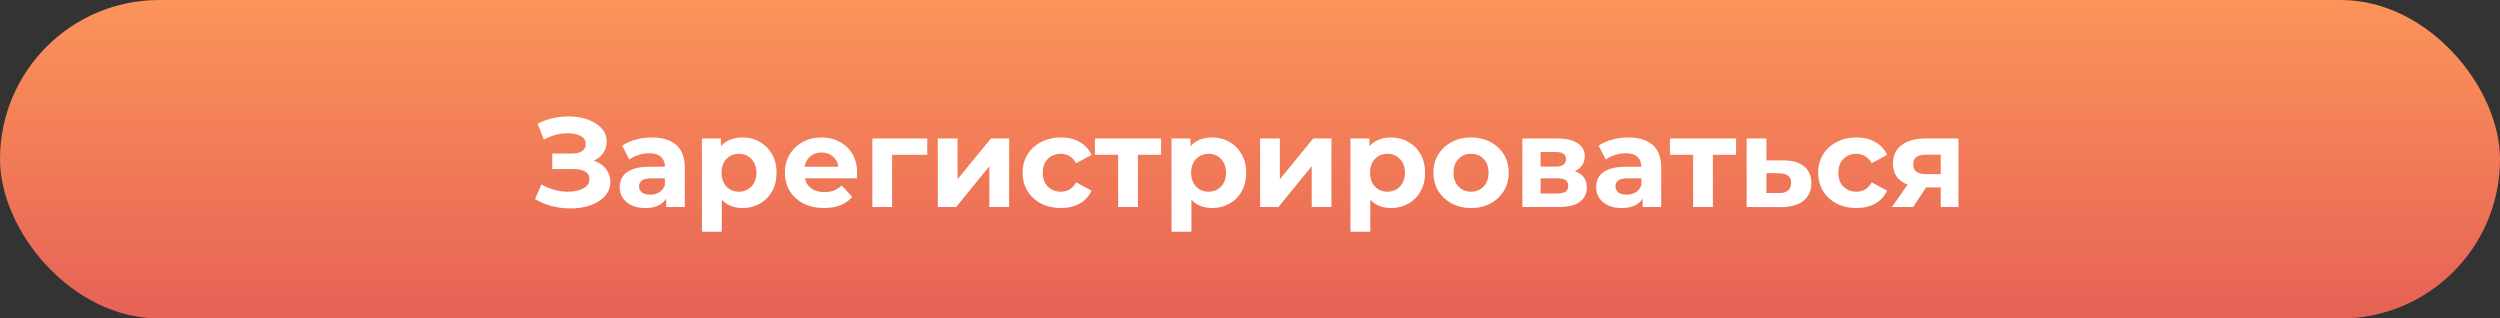
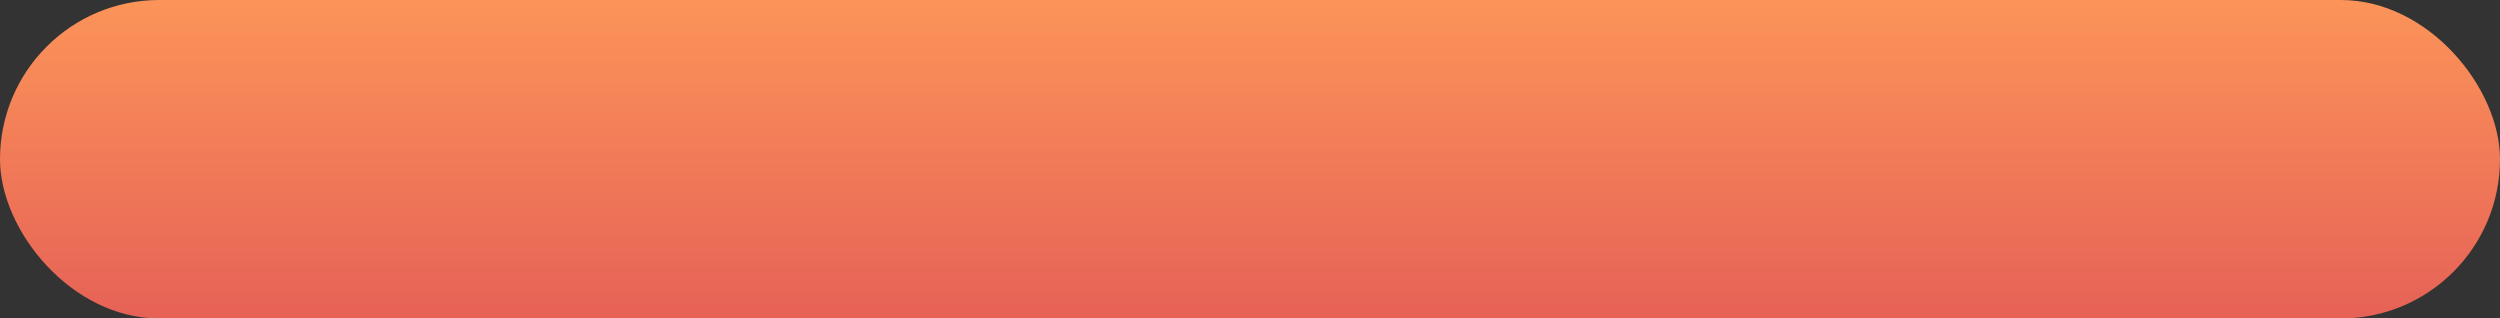
<svg xmlns="http://www.w3.org/2000/svg" width="471" height="60" viewBox="0 0 471 60" fill="none">
  <rect x="0" y="0" width="471" height="60" fill="#333333" stroke="none" />
  <rect width="471" height="60" rx="30" fill="url(#paint0_linear_2506_290)" />
-   <path d="M100.807 37.512L102.007 34.728C102.727 35.16 103.495 35.496 104.311 35.736C105.143 35.96 105.951 36.088 106.735 36.12C107.535 36.136 108.255 36.056 108.895 35.88C109.551 35.704 110.071 35.44 110.455 35.088C110.855 34.736 111.055 34.288 111.055 33.744C111.055 33.104 110.791 32.632 110.263 32.328C109.735 32.008 109.031 31.848 108.151 31.848H104.047V28.92H107.863C108.647 28.92 109.255 28.76 109.687 28.44C110.135 28.12 110.359 27.68 110.359 27.12C110.359 26.64 110.199 26.256 109.879 25.968C109.559 25.664 109.119 25.44 108.559 25.296C108.015 25.152 107.399 25.088 106.711 25.104C106.023 25.12 105.311 25.232 104.575 25.44C103.839 25.648 103.135 25.936 102.463 26.304L101.287 23.304C102.375 22.744 103.519 22.36 104.719 22.152C105.935 21.928 107.103 21.872 108.223 21.984C109.359 22.08 110.383 22.336 111.295 22.752C112.207 23.152 112.935 23.68 113.479 24.336C114.023 24.992 114.295 25.768 114.295 26.664C114.295 27.464 114.087 28.176 113.671 28.8C113.255 29.424 112.671 29.904 111.919 30.24C111.183 30.576 110.335 30.744 109.375 30.744L109.471 29.88C110.591 29.88 111.559 30.072 112.375 30.456C113.207 30.824 113.847 31.344 114.295 32.016C114.759 32.672 114.991 33.432 114.991 34.296C114.991 35.096 114.775 35.816 114.343 36.456C113.927 37.08 113.351 37.608 112.615 38.04C111.879 38.472 111.039 38.792 110.095 39C109.151 39.208 108.143 39.296 107.071 39.264C106.015 39.232 104.951 39.08 103.879 38.808C102.807 38.52 101.783 38.088 100.807 37.512ZM125.509 39V36.48L125.269 35.928V31.416C125.269 30.616 125.021 29.992 124.525 29.544C124.045 29.096 123.301 28.872 122.293 28.872C121.605 28.872 120.925 28.984 120.253 29.208C119.597 29.416 119.037 29.704 118.573 30.072L117.229 27.456C117.933 26.96 118.781 26.576 119.773 26.304C120.765 26.032 121.773 25.896 122.797 25.896C124.765 25.896 126.293 26.36 127.381 27.288C128.469 28.216 129.013 29.664 129.013 31.632V39H125.509ZM121.573 39.192C120.565 39.192 119.701 39.024 118.981 38.688C118.261 38.336 117.709 37.864 117.325 37.272C116.941 36.68 116.749 36.016 116.749 35.28C116.749 34.512 116.933 33.84 117.301 33.264C117.685 32.688 118.285 32.24 119.101 31.92C119.917 31.584 120.981 31.416 122.293 31.416H125.725V33.6H122.701C121.821 33.6 121.213 33.744 120.877 34.032C120.557 34.32 120.397 34.68 120.397 35.112C120.397 35.592 120.581 35.976 120.949 36.264C121.333 36.536 121.853 36.672 122.509 36.672C123.133 36.672 123.693 36.528 124.189 36.24C124.685 35.936 125.045 35.496 125.269 34.92L125.845 36.648C125.573 37.48 125.077 38.112 124.357 38.544C123.637 38.976 122.709 39.192 121.573 39.192ZM139.874 39.192C138.786 39.192 137.834 38.952 137.018 38.472C136.202 37.992 135.562 37.264 135.098 36.288C134.65 35.296 134.426 34.048 134.426 32.544C134.426 31.024 134.642 29.776 135.074 28.8C135.506 27.824 136.13 27.096 136.946 26.616C137.762 26.136 138.738 25.896 139.874 25.896C141.09 25.896 142.178 26.176 143.138 26.736C144.114 27.28 144.882 28.048 145.442 29.04C146.018 30.032 146.306 31.2 146.306 32.544C146.306 33.904 146.018 35.08 145.442 36.072C144.882 37.064 144.114 37.832 143.138 38.376C142.178 38.92 141.09 39.192 139.874 39.192ZM132.242 43.656V26.088H135.818V28.728L135.746 32.568L135.986 36.384V43.656H132.242ZM139.226 36.12C139.85 36.12 140.402 35.976 140.882 35.688C141.378 35.4 141.77 34.992 142.058 34.464C142.362 33.92 142.514 33.28 142.514 32.544C142.514 31.792 142.362 31.152 142.058 30.624C141.77 30.096 141.378 29.688 140.882 29.4C140.402 29.112 139.85 28.968 139.226 28.968C138.602 28.968 138.042 29.112 137.546 29.4C137.05 29.688 136.658 30.096 136.37 30.624C136.082 31.152 135.938 31.792 135.938 32.544C135.938 33.28 136.082 33.92 136.37 34.464C136.658 34.992 137.05 35.4 137.546 35.688C138.042 35.976 138.602 36.12 139.226 36.12ZM155.242 39.192C153.77 39.192 152.474 38.904 151.354 38.328C150.25 37.752 149.394 36.968 148.786 35.976C148.178 34.968 147.874 33.824 147.874 32.544C147.874 31.248 148.17 30.104 148.762 29.112C149.37 28.104 150.194 27.32 151.234 26.76C152.274 26.184 153.45 25.896 154.762 25.896C156.026 25.896 157.162 26.168 158.17 26.712C159.194 27.24 160.002 28.008 160.594 29.016C161.186 30.008 161.482 31.2 161.482 32.592C161.482 32.736 161.474 32.904 161.458 33.096C161.442 33.272 161.426 33.44 161.41 33.6H150.922V31.416H159.442L158.002 32.064C158.002 31.392 157.866 30.808 157.594 30.312C157.322 29.816 156.946 29.432 156.466 29.16C155.986 28.872 155.426 28.728 154.786 28.728C154.146 28.728 153.578 28.872 153.082 29.16C152.602 29.432 152.226 29.824 151.954 30.336C151.682 30.832 151.546 31.424 151.546 32.112V32.688C151.546 33.392 151.698 34.016 152.002 34.56C152.322 35.088 152.762 35.496 153.322 35.784C153.898 36.056 154.57 36.192 155.338 36.192C156.026 36.192 156.626 36.088 157.138 35.88C157.666 35.672 158.146 35.36 158.578 34.944L160.57 37.104C159.978 37.776 159.234 38.296 158.338 38.664C157.442 39.016 156.41 39.192 155.242 39.192ZM164.352 39V26.088H174.696V29.16H167.232L168.072 28.344V39H164.352ZM176.68 39V26.088H180.4V33.768L186.688 26.088H190.12V39H186.4V31.32L180.136 39H176.68ZM199.863 39.192C198.471 39.192 197.231 38.912 196.143 38.352C195.055 37.776 194.199 36.984 193.575 35.976C192.967 34.968 192.663 33.824 192.663 32.544C192.663 31.248 192.967 30.104 193.575 29.112C194.199 28.104 195.055 27.32 196.143 26.76C197.231 26.184 198.471 25.896 199.863 25.896C201.223 25.896 202.407 26.184 203.415 26.76C204.423 27.32 205.167 28.128 205.647 29.184L202.743 30.744C202.407 30.136 201.983 29.688 201.471 29.4C200.975 29.112 200.431 28.968 199.839 28.968C199.199 28.968 198.623 29.112 198.111 29.4C197.599 29.688 197.191 30.096 196.887 30.624C196.599 31.152 196.455 31.792 196.455 32.544C196.455 33.296 196.599 33.936 196.887 34.464C197.191 34.992 197.599 35.4 198.111 35.688C198.623 35.976 199.199 36.12 199.839 36.12C200.431 36.12 200.975 35.984 201.471 35.712C201.983 35.424 202.407 34.968 202.743 34.344L205.647 35.928C205.167 36.968 204.423 37.776 203.415 38.352C202.407 38.912 201.223 39.192 199.863 39.192ZM210.659 39V28.296L211.499 29.16H206.291V26.088H218.747V29.16H213.539L214.379 28.296V39H210.659ZM228.35 39.192C227.262 39.192 226.31 38.952 225.494 38.472C224.678 37.992 224.038 37.264 223.574 36.288C223.126 35.296 222.902 34.048 222.902 32.544C222.902 31.024 223.118 29.776 223.55 28.8C223.982 27.824 224.606 27.096 225.422 26.616C226.238 26.136 227.214 25.896 228.35 25.896C229.566 25.896 230.654 26.176 231.614 26.736C232.59 27.28 233.358 28.048 233.918 29.04C234.494 30.032 234.782 31.2 234.782 32.544C234.782 33.904 234.494 35.08 233.918 36.072C233.358 37.064 232.59 37.832 231.614 38.376C230.654 38.92 229.566 39.192 228.35 39.192ZM220.718 43.656V26.088H224.294V28.728L224.222 32.568L224.462 36.384V43.656H220.718ZM227.702 36.12C228.326 36.12 228.878 35.976 229.358 35.688C229.854 35.4 230.246 34.992 230.534 34.464C230.838 33.92 230.99 33.28 230.99 32.544C230.99 31.792 230.838 31.152 230.534 30.624C230.246 30.096 229.854 29.688 229.358 29.4C228.878 29.112 228.326 28.968 227.702 28.968C227.078 28.968 226.518 29.112 226.022 29.4C225.526 29.688 225.134 30.096 224.846 30.624C224.558 31.152 224.414 31.792 224.414 32.544C224.414 33.28 224.558 33.92 224.846 34.464C225.134 34.992 225.526 35.4 226.022 35.688C226.518 35.976 227.078 36.12 227.702 36.12ZM237.406 39V26.088H241.126V33.768L247.414 26.088H250.846V39H247.126V31.32L240.862 39H237.406ZM262.053 39.192C260.965 39.192 260.013 38.952 259.197 38.472C258.381 37.992 257.741 37.264 257.277 36.288C256.829 35.296 256.605 34.048 256.605 32.544C256.605 31.024 256.821 29.776 257.253 28.8C257.685 27.824 258.309 27.096 259.125 26.616C259.941 26.136 260.917 25.896 262.053 25.896C263.269 25.896 264.357 26.176 265.317 26.736C266.293 27.28 267.061 28.048 267.621 29.04C268.197 30.032 268.485 31.2 268.485 32.544C268.485 33.904 268.197 35.08 267.621 36.072C267.061 37.064 266.293 37.832 265.317 38.376C264.357 38.92 263.269 39.192 262.053 39.192ZM254.421 43.656V26.088H257.997V28.728L257.925 32.568L258.165 36.384V43.656H254.421ZM261.405 36.12C262.029 36.12 262.581 35.976 263.061 35.688C263.557 35.4 263.949 34.992 264.237 34.464C264.541 33.92 264.693 33.28 264.693 32.544C264.693 31.792 264.541 31.152 264.237 30.624C263.949 30.096 263.557 29.688 263.061 29.4C262.581 29.112 262.029 28.968 261.405 28.968C260.781 28.968 260.221 29.112 259.725 29.4C259.229 29.688 258.837 30.096 258.549 30.624C258.261 31.152 258.117 31.792 258.117 32.544C258.117 33.28 258.261 33.92 258.549 34.464C258.837 34.992 259.229 35.4 259.725 35.688C260.221 35.976 260.781 36.12 261.405 36.12ZM277.158 39.192C275.782 39.192 274.558 38.904 273.486 38.328C272.43 37.752 271.59 36.968 270.966 35.976C270.358 34.968 270.054 33.824 270.054 32.544C270.054 31.248 270.358 30.104 270.966 29.112C271.59 28.104 272.43 27.32 273.486 26.76C274.558 26.184 275.782 25.896 277.158 25.896C278.518 25.896 279.734 26.184 280.806 26.76C281.878 27.32 282.718 28.096 283.326 29.088C283.934 30.08 284.238 31.232 284.238 32.544C284.238 33.824 283.934 34.968 283.326 35.976C282.718 36.968 281.878 37.752 280.806 38.328C279.734 38.904 278.518 39.192 277.158 39.192ZM277.158 36.12C277.782 36.12 278.342 35.976 278.838 35.688C279.334 35.4 279.726 34.992 280.014 34.464C280.302 33.92 280.446 33.28 280.446 32.544C280.446 31.792 280.302 31.152 280.014 30.624C279.726 30.096 279.334 29.688 278.838 29.4C278.342 29.112 277.782 28.968 277.158 28.968C276.534 28.968 275.974 29.112 275.478 29.4C274.982 29.688 274.582 30.096 274.278 30.624C273.99 31.152 273.846 31.792 273.846 32.544C273.846 33.28 273.99 33.92 274.278 34.464C274.582 34.992 274.982 35.4 275.478 35.688C275.974 35.976 276.534 36.12 277.158 36.12ZM286.813 39V26.088H293.413C295.029 26.088 296.293 26.384 297.205 26.976C298.117 27.552 298.573 28.368 298.573 29.424C298.573 30.48 298.141 31.312 297.277 31.92C296.429 32.512 295.301 32.808 293.893 32.808L294.277 31.944C295.845 31.944 297.013 32.232 297.781 32.808C298.565 33.384 298.957 34.224 298.957 35.328C298.957 36.464 298.525 37.36 297.661 38.016C296.797 38.672 295.477 39 293.701 39H286.813ZM290.245 36.456H293.389C294.077 36.456 294.589 36.344 294.925 36.12C295.277 35.88 295.453 35.52 295.453 35.04C295.453 34.544 295.293 34.184 294.973 33.96C294.653 33.72 294.149 33.6 293.461 33.6H290.245V36.456ZM290.245 31.392H293.077C293.733 31.392 294.221 31.272 294.541 31.032C294.877 30.792 295.045 30.448 295.045 30C295.045 29.536 294.877 29.192 294.541 28.968C294.221 28.744 293.733 28.632 293.077 28.632H290.245V31.392ZM309.47 39V36.48L309.23 35.928V31.416C309.23 30.616 308.982 29.992 308.486 29.544C308.006 29.096 307.262 28.872 306.254 28.872C305.566 28.872 304.886 28.984 304.214 29.208C303.558 29.416 302.998 29.704 302.534 30.072L301.19 27.456C301.894 26.96 302.742 26.576 303.734 26.304C304.726 26.032 305.734 25.896 306.758 25.896C308.726 25.896 310.254 26.36 311.342 27.288C312.43 28.216 312.974 29.664 312.974 31.632V39H309.47ZM305.534 39.192C304.526 39.192 303.662 39.024 302.942 38.688C302.222 38.336 301.67 37.864 301.286 37.272C300.902 36.68 300.71 36.016 300.71 35.28C300.71 34.512 300.894 33.84 301.262 33.264C301.646 32.688 302.246 32.24 303.062 31.92C303.878 31.584 304.942 31.416 306.254 31.416H309.686V33.6H306.662C305.782 33.6 305.174 33.744 304.838 34.032C304.518 34.32 304.358 34.68 304.358 35.112C304.358 35.592 304.542 35.976 304.91 36.264C305.294 36.536 305.814 36.672 306.47 36.672C307.094 36.672 307.654 36.528 308.15 36.24C308.646 35.936 309.006 35.496 309.23 34.92L309.806 36.648C309.534 37.48 309.038 38.112 308.318 38.544C307.598 38.976 306.67 39.192 305.534 39.192ZM318.987 39V28.296L319.827 29.16H314.619V26.088H327.075V29.16H321.867L322.707 28.296V39H318.987ZM336.054 30.216C337.75 30.232 339.038 30.616 339.918 31.368C340.814 32.104 341.262 33.152 341.262 34.512C341.262 35.936 340.758 37.048 339.75 37.848C338.742 38.632 337.342 39.024 335.55 39.024L329.07 39V26.088H332.79V30.216H336.054ZM335.214 36.36C335.934 36.376 336.486 36.224 336.87 35.904C337.254 35.584 337.446 35.104 337.446 34.464C337.446 33.824 337.254 33.368 336.87 33.096C336.486 32.808 335.934 32.656 335.214 32.64L332.79 32.616V36.36H335.214ZM349.746 39.192C348.354 39.192 347.114 38.912 346.026 38.352C344.938 37.776 344.082 36.984 343.458 35.976C342.85 34.968 342.546 33.824 342.546 32.544C342.546 31.248 342.85 30.104 343.458 29.112C344.082 28.104 344.938 27.32 346.026 26.76C347.114 26.184 348.354 25.896 349.746 25.896C351.106 25.896 352.29 26.184 353.298 26.76C354.306 27.32 355.05 28.128 355.53 29.184L352.626 30.744C352.29 30.136 351.866 29.688 351.354 29.4C350.858 29.112 350.314 28.968 349.722 28.968C349.082 28.968 348.506 29.112 347.994 29.4C347.482 29.688 347.074 30.096 346.77 30.624C346.482 31.152 346.338 31.792 346.338 32.544C346.338 33.296 346.482 33.936 346.77 34.464C347.074 34.992 347.482 35.4 347.994 35.688C348.506 35.976 349.082 36.12 349.722 36.12C350.314 36.12 350.858 35.984 351.354 35.712C351.866 35.424 352.29 34.968 352.626 34.344L355.53 35.928C355.05 36.968 354.306 37.776 353.298 38.352C352.29 38.912 351.106 39.192 349.746 39.192ZM365.636 39V34.704L366.164 35.304H362.588C360.732 35.304 359.276 34.92 358.22 34.152C357.164 33.384 356.636 32.28 356.636 30.84C356.636 29.304 357.188 28.128 358.292 27.312C359.412 26.496 360.916 26.088 362.804 26.088H368.972V39H365.636ZM356.444 39L359.876 34.08H363.692L360.428 39H356.444ZM365.636 33.552V28.176L366.164 29.136H362.876C362.108 29.136 361.508 29.28 361.076 29.568C360.66 29.856 360.452 30.32 360.452 30.96C360.452 32.192 361.244 32.808 362.828 32.808H366.164L365.636 33.552Z" fill="white" />
  <defs>
    <linearGradient id="paint0_linear_2506_290" x1="217.02" y1="0" x2="217.02" y2="84" gradientUnits="userSpaceOnUse">
      <stop stop-color="#FC9459" />
      <stop offset="1" stop-color="#DD4D55" />
    </linearGradient>
  </defs>
</svg>